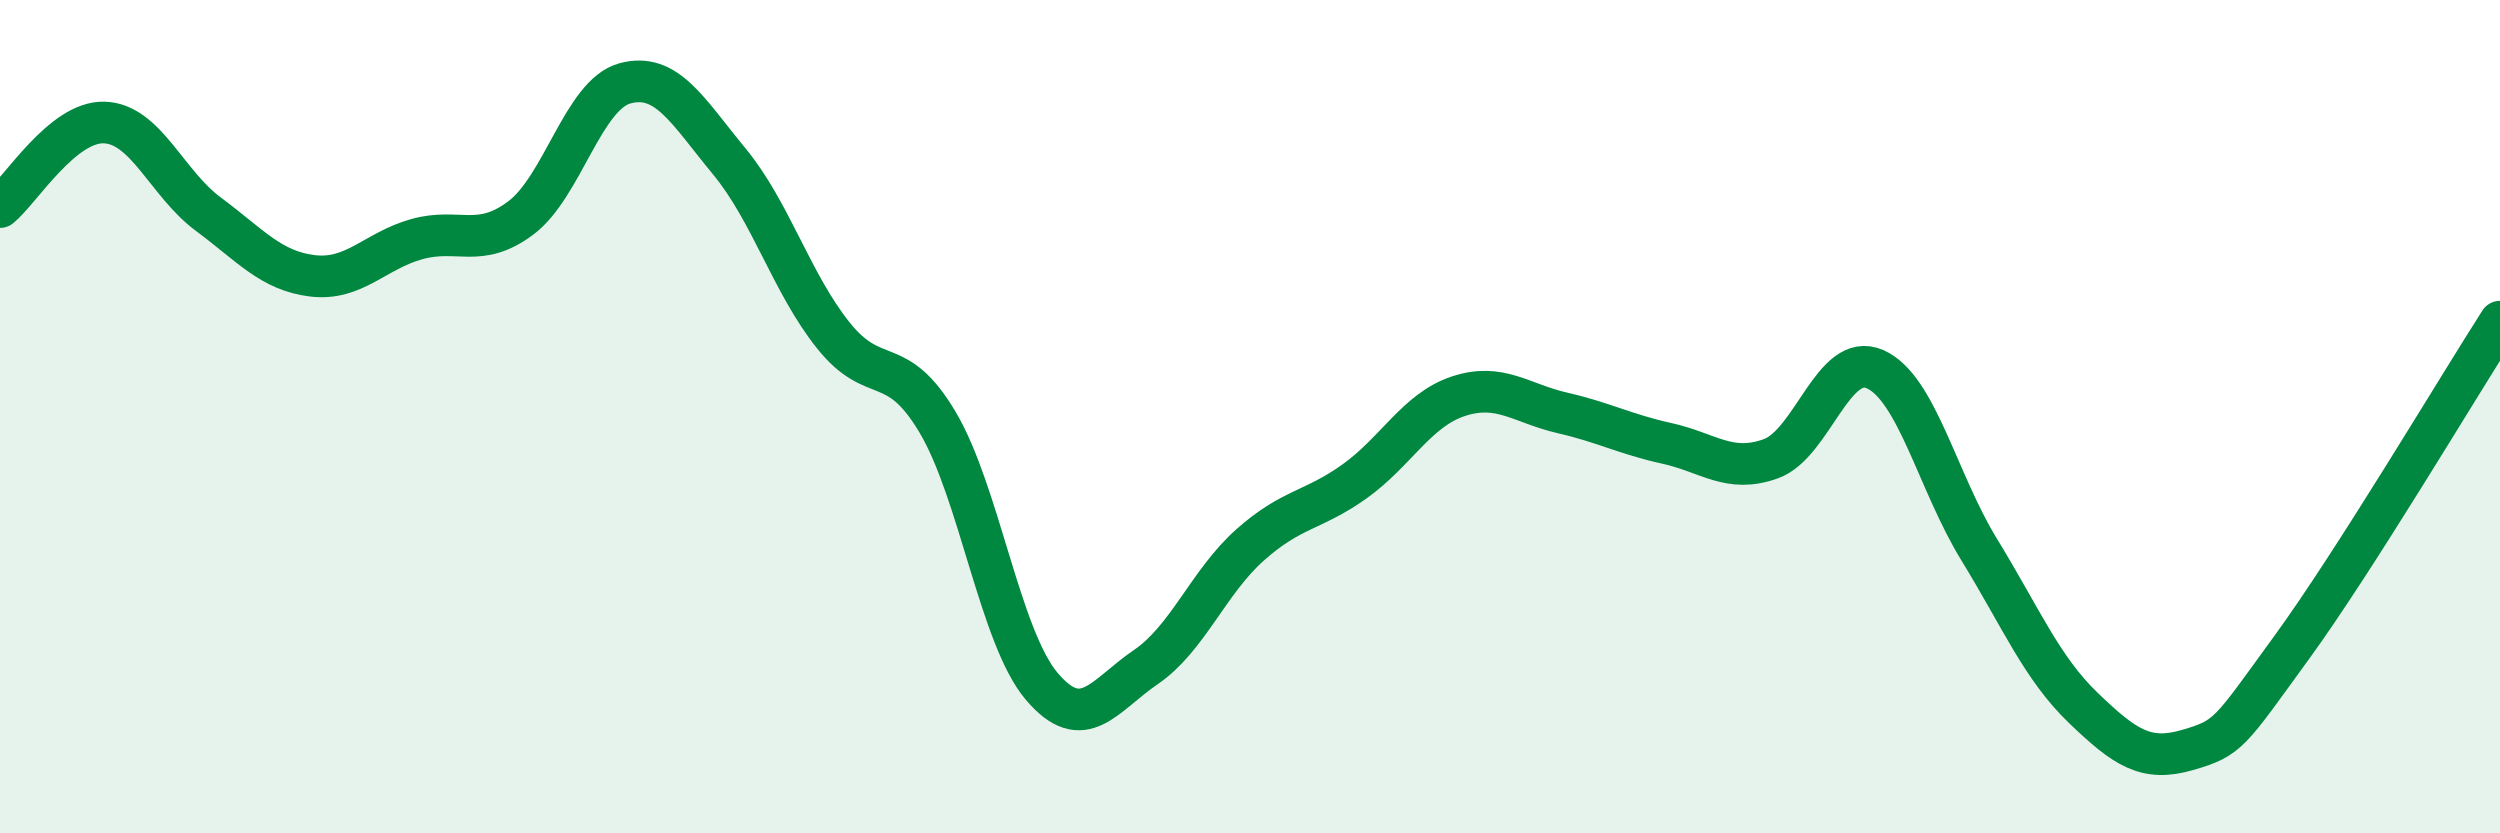
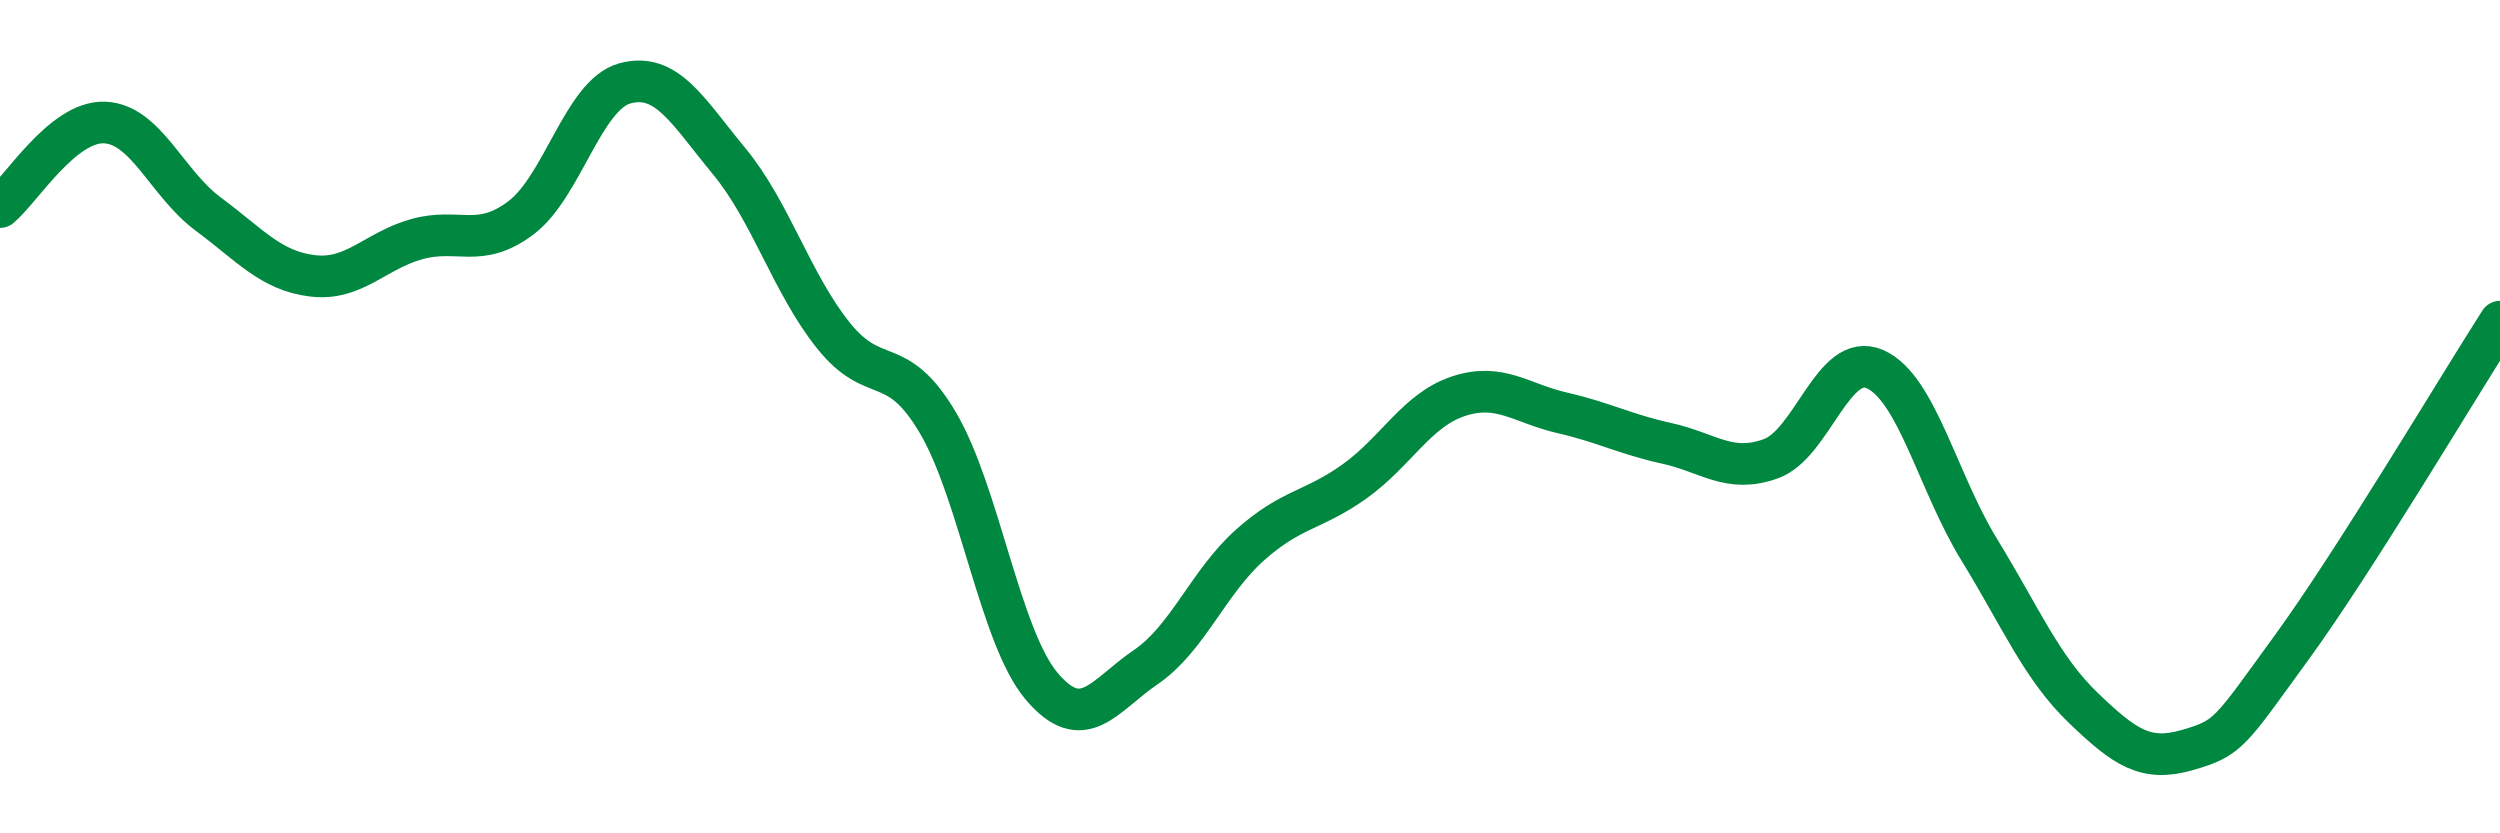
<svg xmlns="http://www.w3.org/2000/svg" width="60" height="20" viewBox="0 0 60 20">
-   <path d="M 0,4.97 C 0.5,4.56 1.5,2.91 2.5,2.94 C 3.5,2.97 4,4.4 5,5.14 C 6,5.88 6.5,6.5 7.5,6.62 C 8.5,6.74 9,6.02 10,5.74 C 11,5.46 11.5,5.98 12.5,5.23 C 13.5,4.48 14,2.27 15,2 C 16,1.73 16.5,2.66 17.5,3.87 C 18.5,5.08 19,6.8 20,8.05 C 21,9.3 21.5,8.45 22.5,10.13 C 23.5,11.81 24,15.29 25,16.47 C 26,17.65 26.5,16.69 27.5,16.01 C 28.5,15.33 29,13.97 30,13.08 C 31,12.19 31.5,12.27 32.5,11.56 C 33.5,10.85 34,9.84 35,9.51 C 36,9.18 36.5,9.68 37.5,9.91 C 38.5,10.14 39,10.42 40,10.64 C 41,10.86 41.5,11.37 42.5,11.01 C 43.5,10.65 44,8.42 45,8.86 C 46,9.3 46.5,11.56 47.5,13.19 C 48.5,14.82 49,16.03 50,16.99 C 51,17.95 51.5,18.29 52.5,18 C 53.5,17.71 53.5,17.6 55,15.54 C 56.5,13.48 59,9.28 60,7.72L60 20L0 20Z" fill="#008740" opacity="0.1" stroke-linecap="round" stroke-linejoin="round" />
  <path d="M 0,4.97 C 0.5,4.56 1.5,2.91 2.5,2.94 C 3.5,2.97 4,4.4 5,5.14 C 6,5.88 6.5,6.5 7.5,6.62 C 8.5,6.74 9,6.02 10,5.74 C 11,5.46 11.5,5.98 12.5,5.23 C 13.5,4.48 14,2.27 15,2 C 16,1.73 16.5,2.66 17.5,3.87 C 18.5,5.08 19,6.8 20,8.05 C 21,9.3 21.5,8.45 22.5,10.13 C 23.5,11.81 24,15.29 25,16.47 C 26,17.65 26.5,16.69 27.5,16.01 C 28.5,15.33 29,13.97 30,13.08 C 31,12.19 31.5,12.27 32.5,11.56 C 33.5,10.85 34,9.84 35,9.51 C 36,9.18 36.5,9.68 37.5,9.91 C 38.5,10.14 39,10.42 40,10.64 C 41,10.86 41.5,11.37 42.5,11.01 C 43.5,10.65 44,8.42 45,8.86 C 46,9.3 46.5,11.56 47.5,13.19 C 48.5,14.82 49,16.03 50,16.99 C 51,17.95 51.5,18.29 52.5,18 C 53.5,17.71 53.5,17.6 55,15.54 C 56.5,13.48 59,9.28 60,7.72" stroke="#008740" stroke-width="1" fill="none" stroke-linecap="round" stroke-linejoin="round" />
</svg>